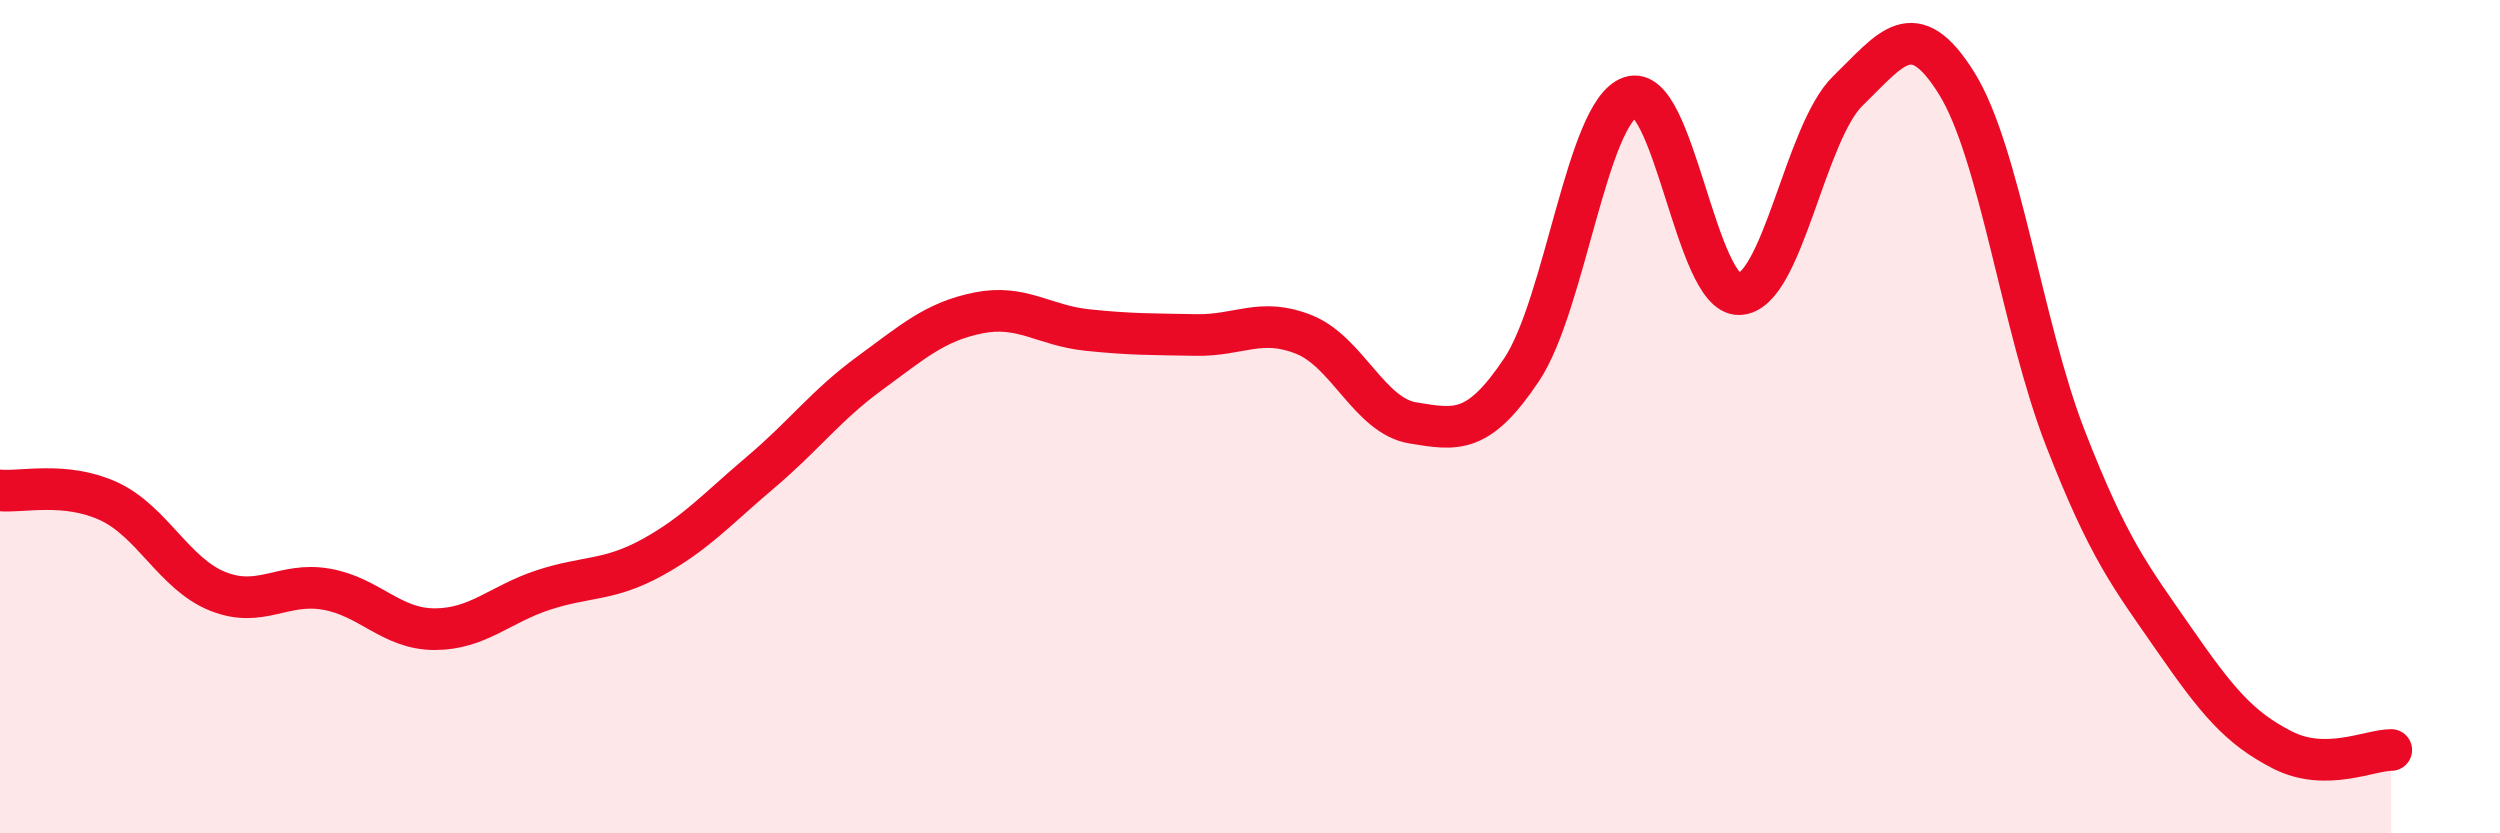
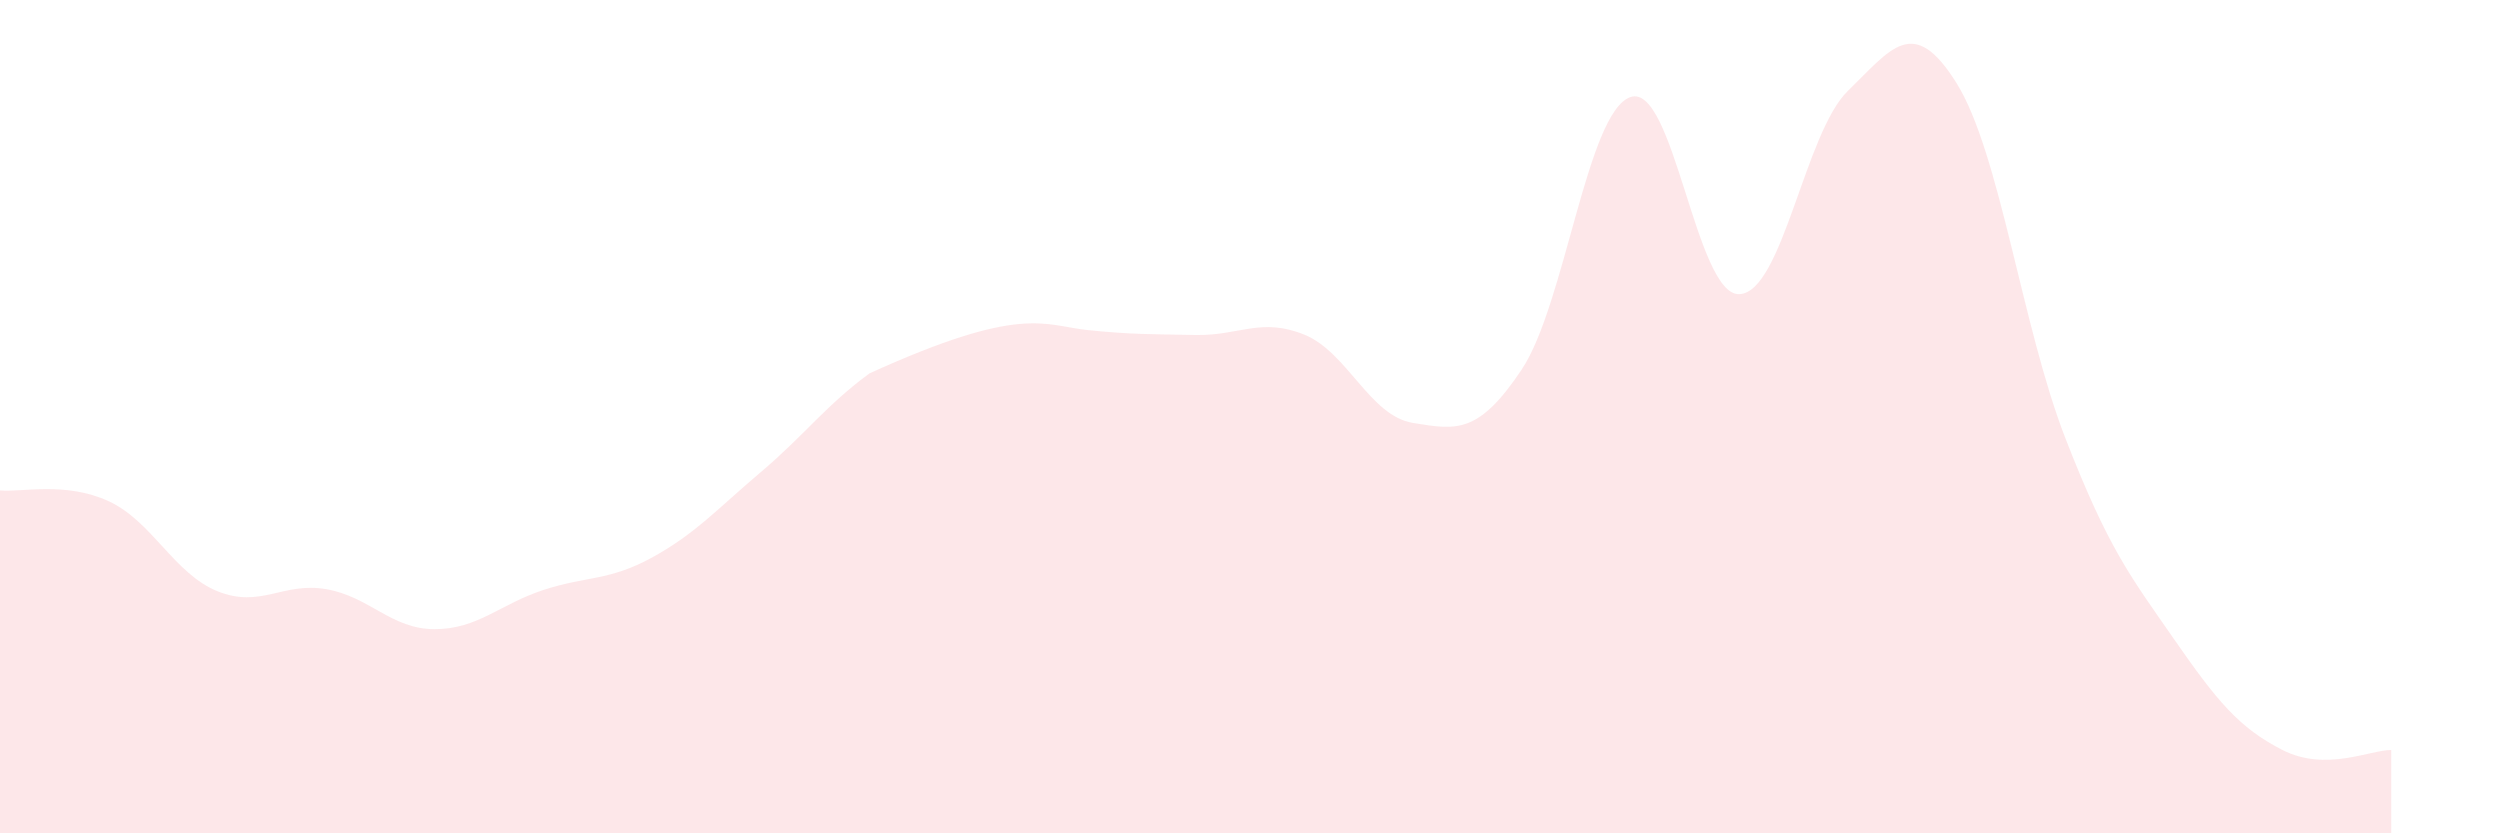
<svg xmlns="http://www.w3.org/2000/svg" width="60" height="20" viewBox="0 0 60 20">
-   <path d="M 0,11.77 C 0.52,11.82 1.57,11.55 2.61,12.03 C 3.65,12.51 4.18,13.77 5.22,14.19 C 6.26,14.61 6.79,13.96 7.83,14.14 C 8.87,14.32 9.39,15.1 10.43,15.1 C 11.47,15.1 12,14.5 13.04,14.16 C 14.08,13.82 14.61,13.95 15.65,13.38 C 16.69,12.81 17.22,12.21 18.26,11.33 C 19.3,10.45 19.83,9.72 20.87,8.96 C 21.91,8.2 22.44,7.72 23.48,7.51 C 24.52,7.3 25.05,7.81 26.09,7.92 C 27.13,8.03 27.66,8.02 28.7,8.04 C 29.74,8.06 30.26,7.61 31.3,8.03 C 32.34,8.45 32.87,9.98 33.91,10.15 C 34.95,10.32 35.48,10.43 36.52,8.87 C 37.56,7.31 38.09,2.69 39.13,2.33 C 40.17,1.97 40.7,7.09 41.74,7.06 C 42.78,7.03 43.31,3.19 44.35,2.18 C 45.39,1.17 45.92,0.33 46.96,2 C 48,3.67 48.53,7.85 49.57,10.52 C 50.61,13.19 51.13,13.83 52.17,15.33 C 53.21,16.83 53.74,17.47 54.78,18 C 55.82,18.53 56.87,18 57.39,18L57.39 20L0 20Z" fill="#EB0A25" opacity="0.1" stroke-linecap="round" stroke-linejoin="round" />
-   <path d="M 0,11.77 C 0.52,11.82 1.57,11.55 2.61,12.03 C 3.65,12.51 4.18,13.77 5.22,14.19 C 6.26,14.61 6.79,13.96 7.83,14.14 C 8.87,14.32 9.39,15.1 10.43,15.1 C 11.47,15.1 12,14.5 13.04,14.16 C 14.08,13.82 14.61,13.95 15.65,13.38 C 16.69,12.81 17.22,12.21 18.26,11.33 C 19.3,10.45 19.83,9.72 20.87,8.96 C 21.91,8.2 22.44,7.72 23.48,7.51 C 24.52,7.3 25.05,7.81 26.09,7.92 C 27.13,8.03 27.66,8.02 28.7,8.04 C 29.74,8.06 30.26,7.61 31.3,8.03 C 32.34,8.45 32.87,9.98 33.91,10.15 C 34.95,10.32 35.48,10.43 36.52,8.87 C 37.56,7.31 38.09,2.69 39.13,2.33 C 40.17,1.97 40.7,7.09 41.74,7.06 C 42.78,7.03 43.31,3.19 44.35,2.18 C 45.39,1.17 45.92,0.33 46.96,2 C 48,3.67 48.53,7.85 49.57,10.52 C 50.61,13.19 51.13,13.83 52.17,15.33 C 53.21,16.83 53.74,17.47 54.78,18 C 55.82,18.53 56.87,18 57.39,18" stroke="#EB0A25" stroke-width="1" fill="none" stroke-linecap="round" stroke-linejoin="round" />
+   <path d="M 0,11.77 C 0.52,11.82 1.57,11.55 2.61,12.03 C 3.65,12.51 4.18,13.77 5.22,14.19 C 6.26,14.61 6.79,13.96 7.83,14.14 C 8.87,14.32 9.39,15.1 10.43,15.1 C 11.47,15.1 12,14.5 13.04,14.16 C 14.08,13.82 14.61,13.95 15.65,13.38 C 16.69,12.81 17.22,12.21 18.26,11.33 C 19.3,10.45 19.83,9.72 20.87,8.96 C 24.52,7.3 25.05,7.81 26.09,7.92 C 27.13,8.03 27.66,8.02 28.7,8.04 C 29.74,8.06 30.26,7.61 31.3,8.03 C 32.34,8.45 32.87,9.98 33.91,10.15 C 34.95,10.32 35.48,10.43 36.52,8.87 C 37.56,7.31 38.09,2.69 39.13,2.33 C 40.17,1.97 40.7,7.09 41.74,7.06 C 42.78,7.03 43.31,3.19 44.35,2.18 C 45.39,1.17 45.92,0.33 46.96,2 C 48,3.67 48.53,7.85 49.57,10.52 C 50.61,13.19 51.13,13.83 52.17,15.33 C 53.21,16.83 53.74,17.47 54.78,18 C 55.82,18.53 56.87,18 57.39,18L57.39 20L0 20Z" fill="#EB0A25" opacity="0.1" stroke-linecap="round" stroke-linejoin="round" />
</svg>